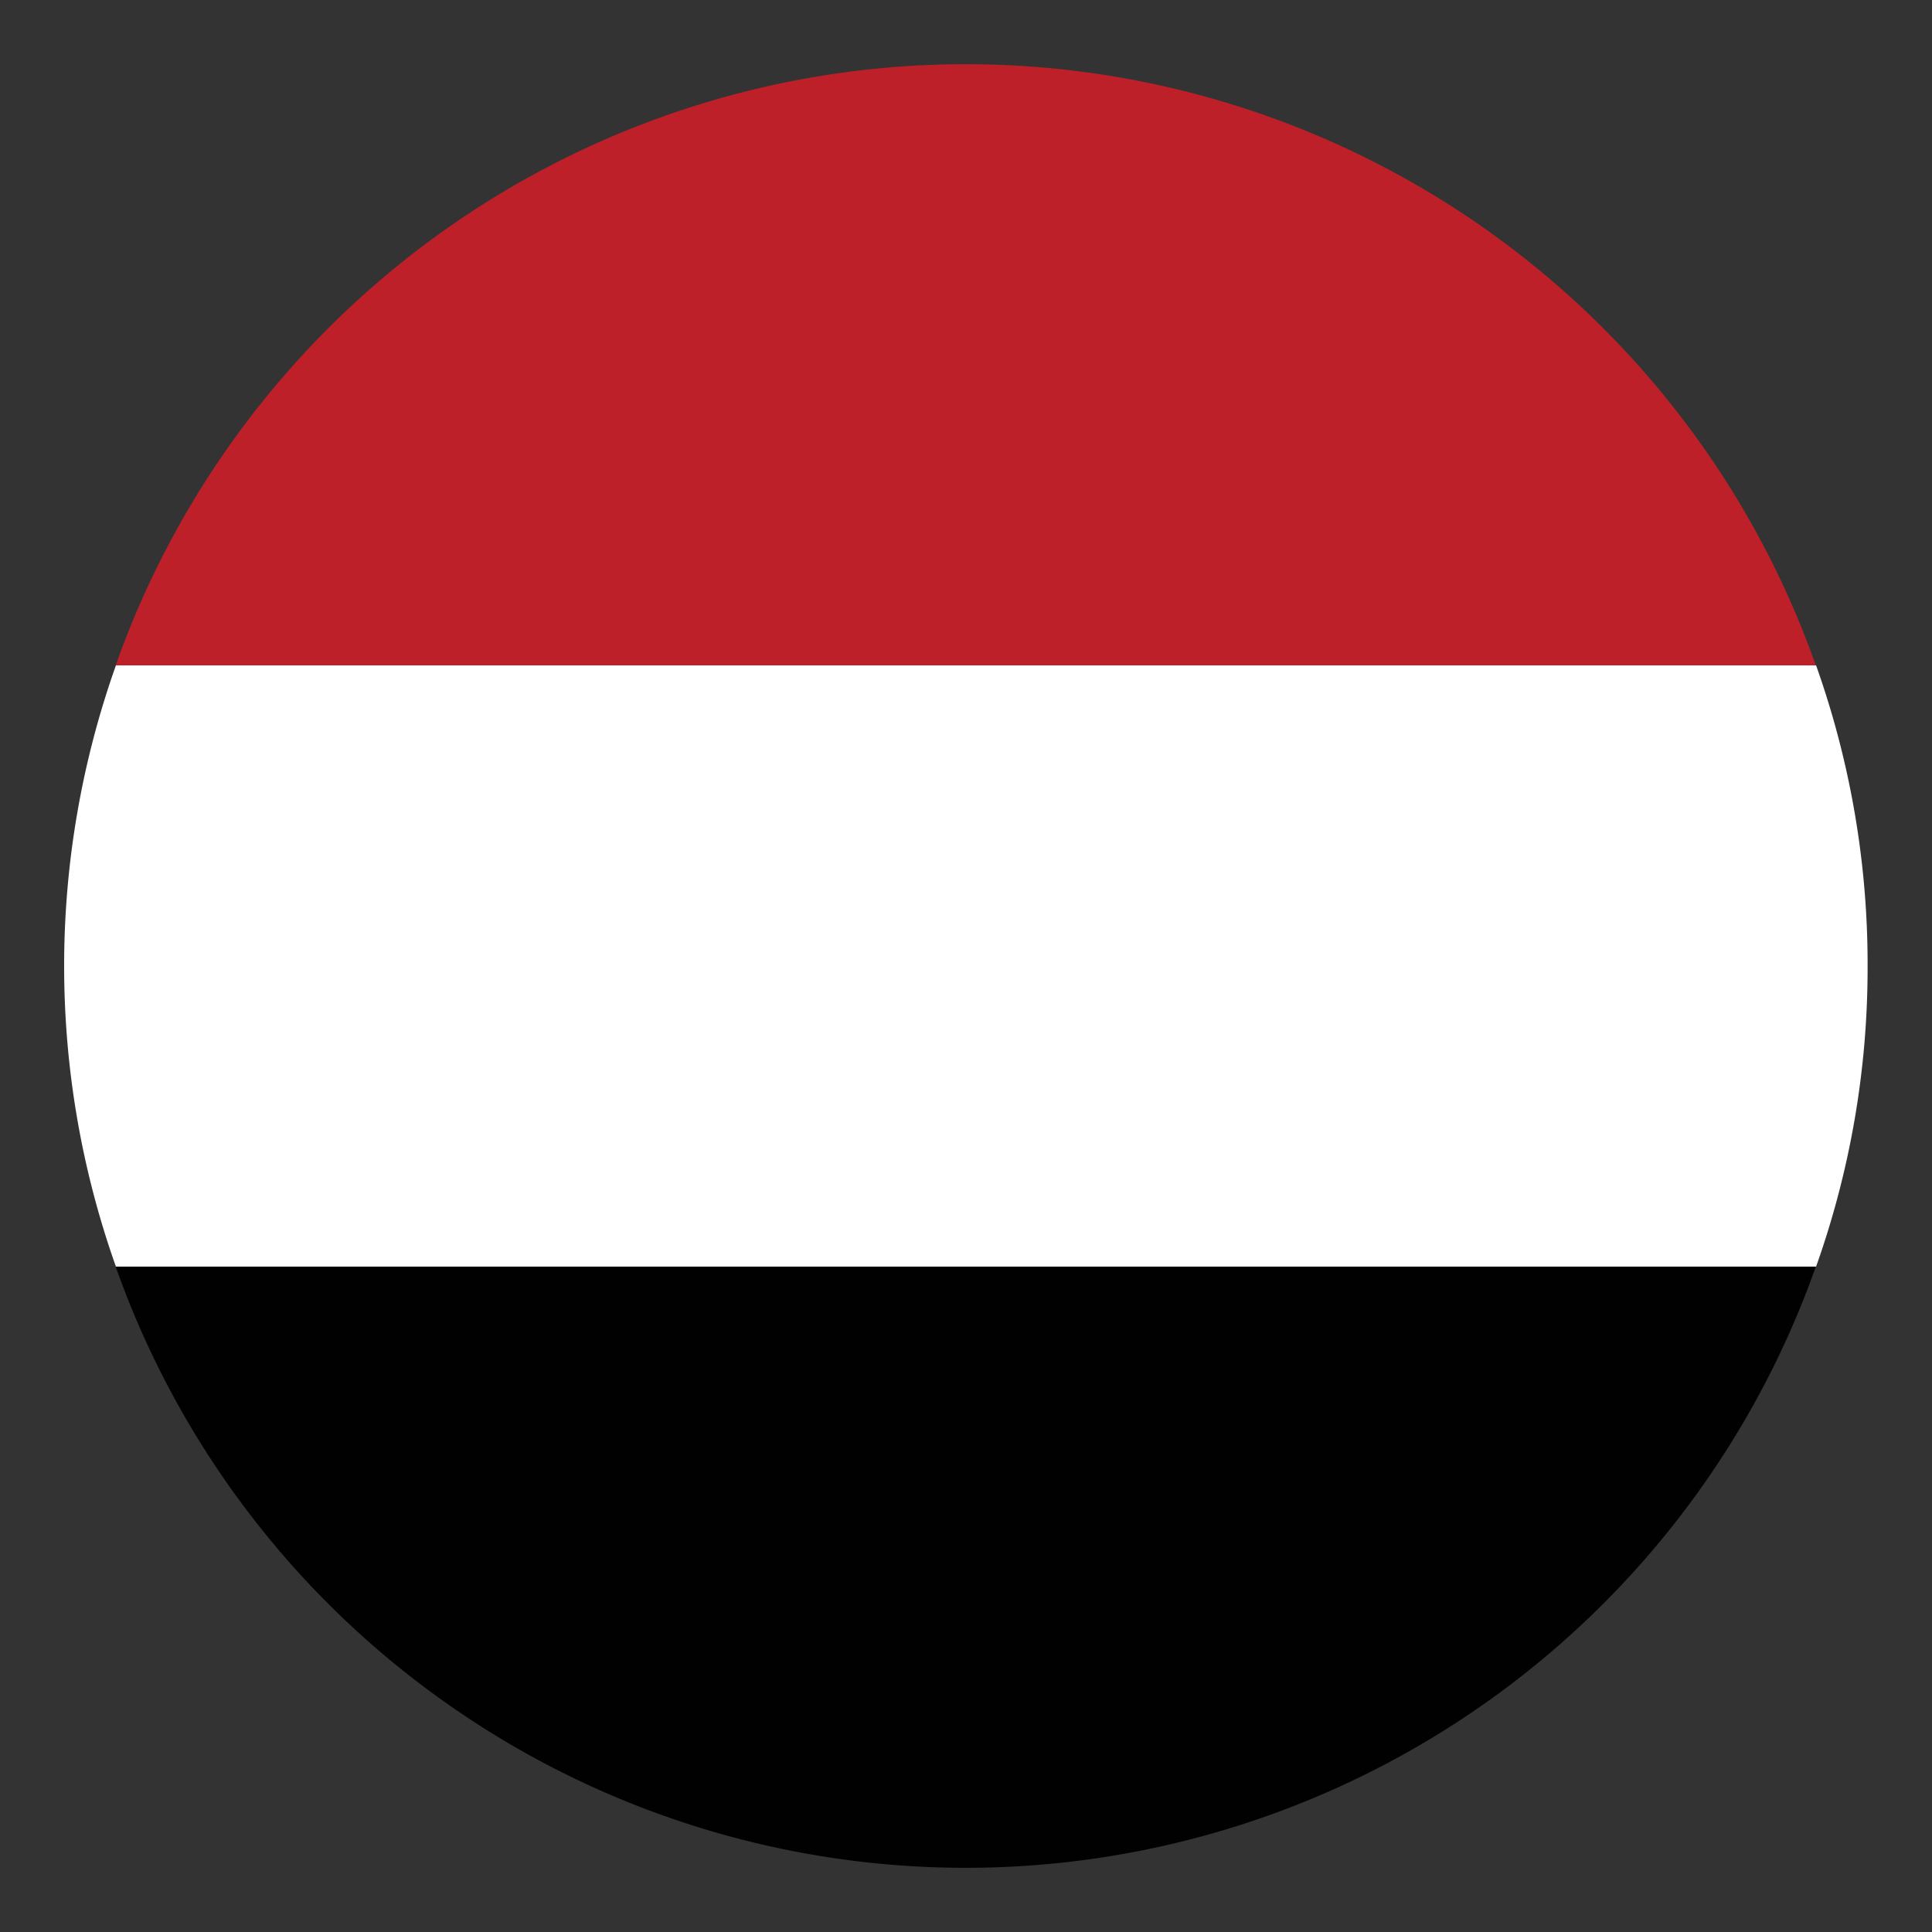
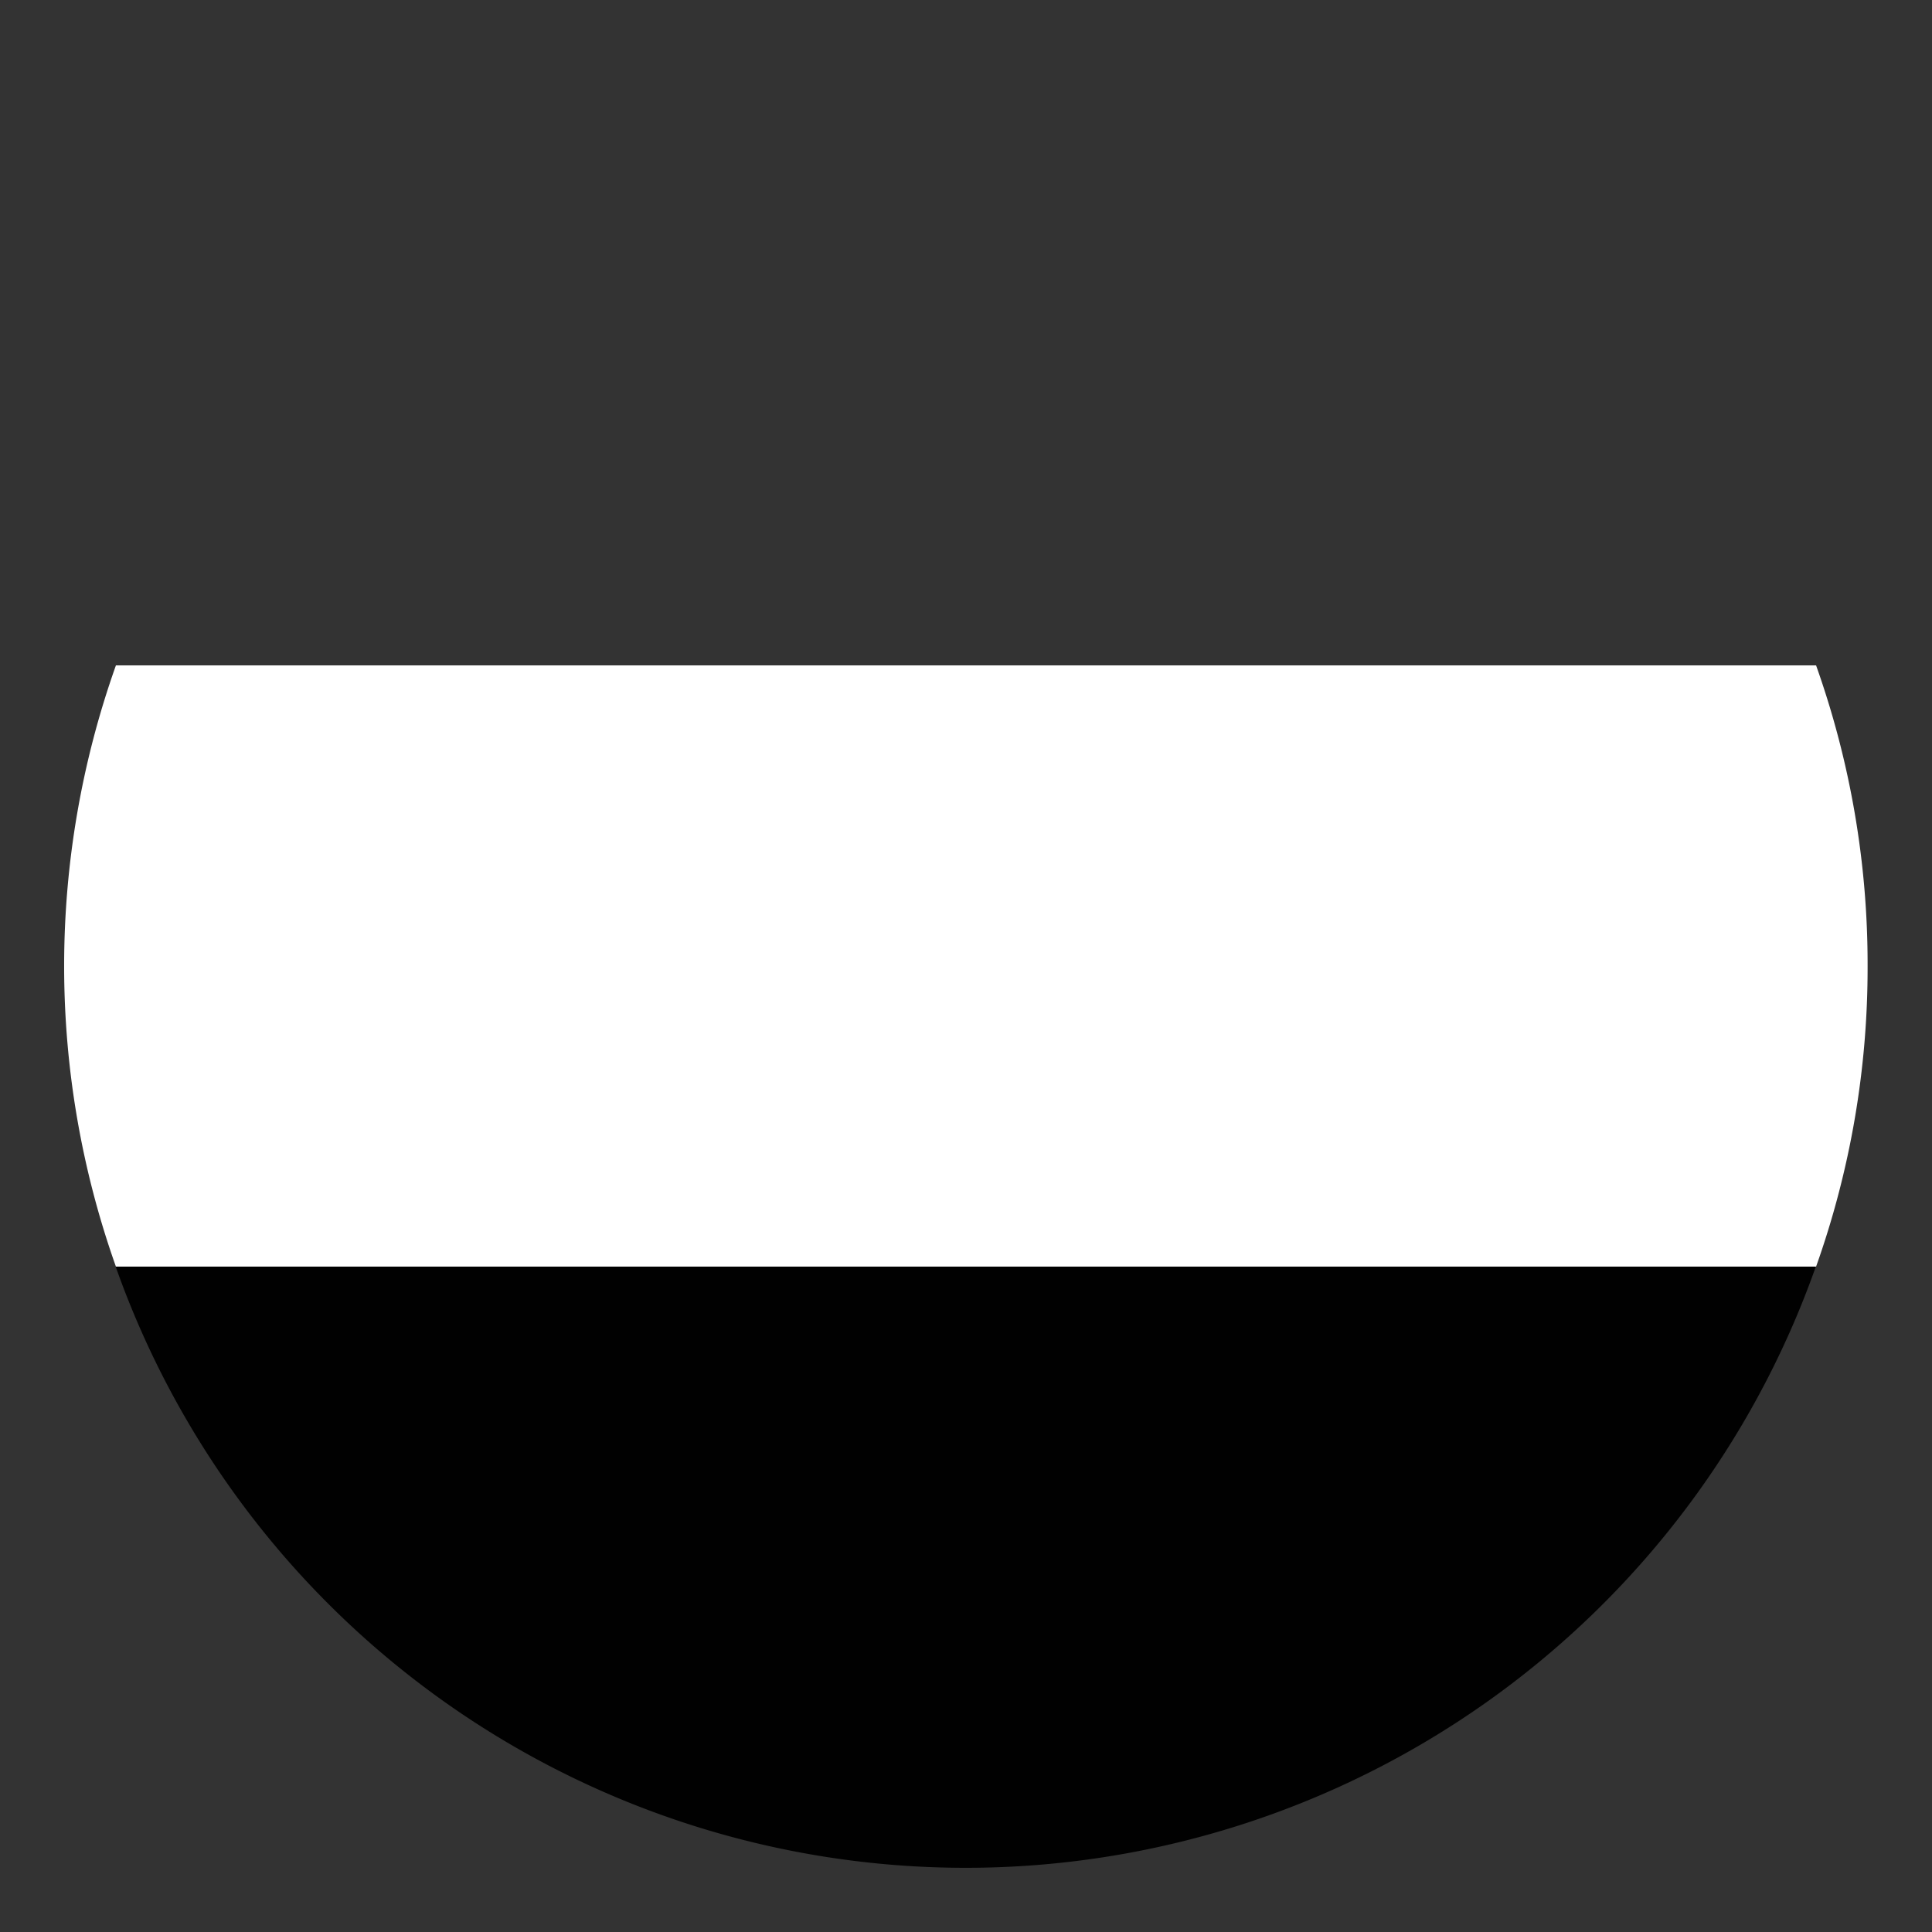
<svg xmlns="http://www.w3.org/2000/svg" id="Layer_1" data-name="Layer 1" width="75" height="75" viewBox="0 0 75 75">
  <rect x="0" y="0" width="75" height="75" fill="#333333" stroke="none" />
  <g>
-     <path d="M70.49,25.83h-66a35,35,0,0,1,66,0Z" fill="#bd2028" />
    <path d="M72.5,37.5a34.61,34.61,0,0,1-2,11.67h-66a34.88,34.88,0,0,1,0-23.34h66A34.61,34.61,0,0,1,72.5,37.5Z" fill="#fff" />
    <path d="M70.49,49.17a35,35,0,0,1-66,0Z" fill="#010101" />
  </g>
</svg>